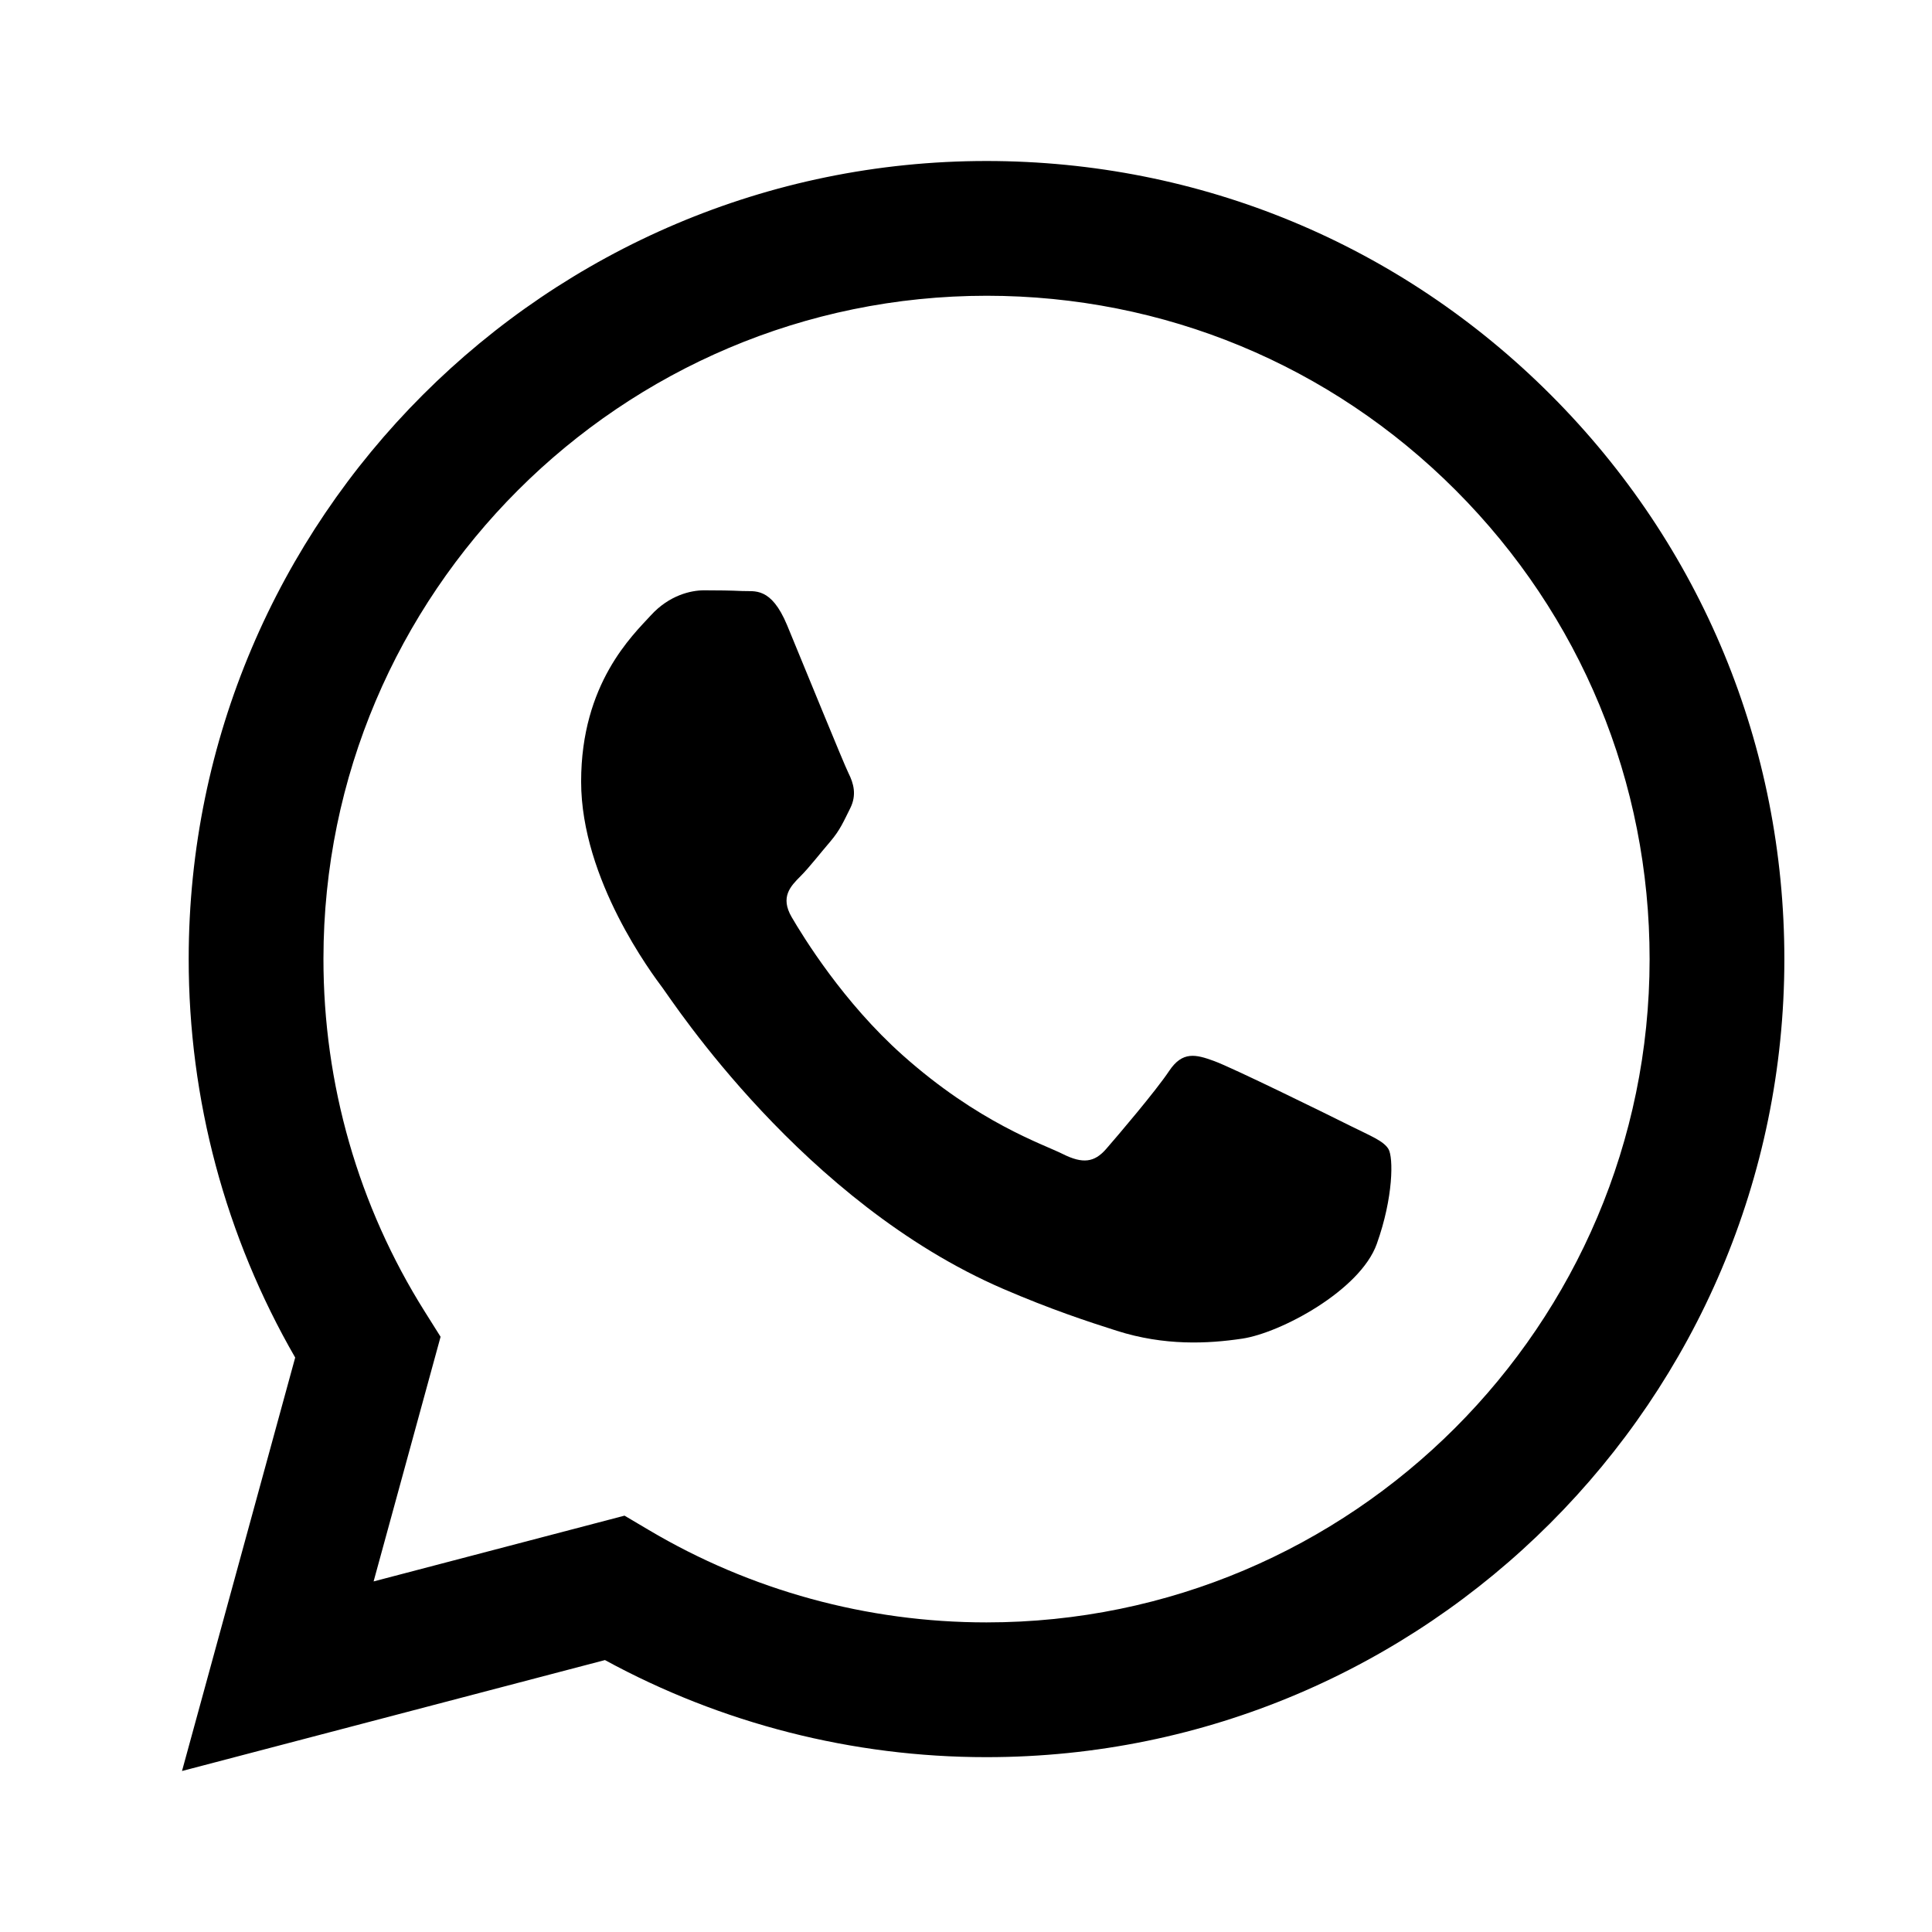
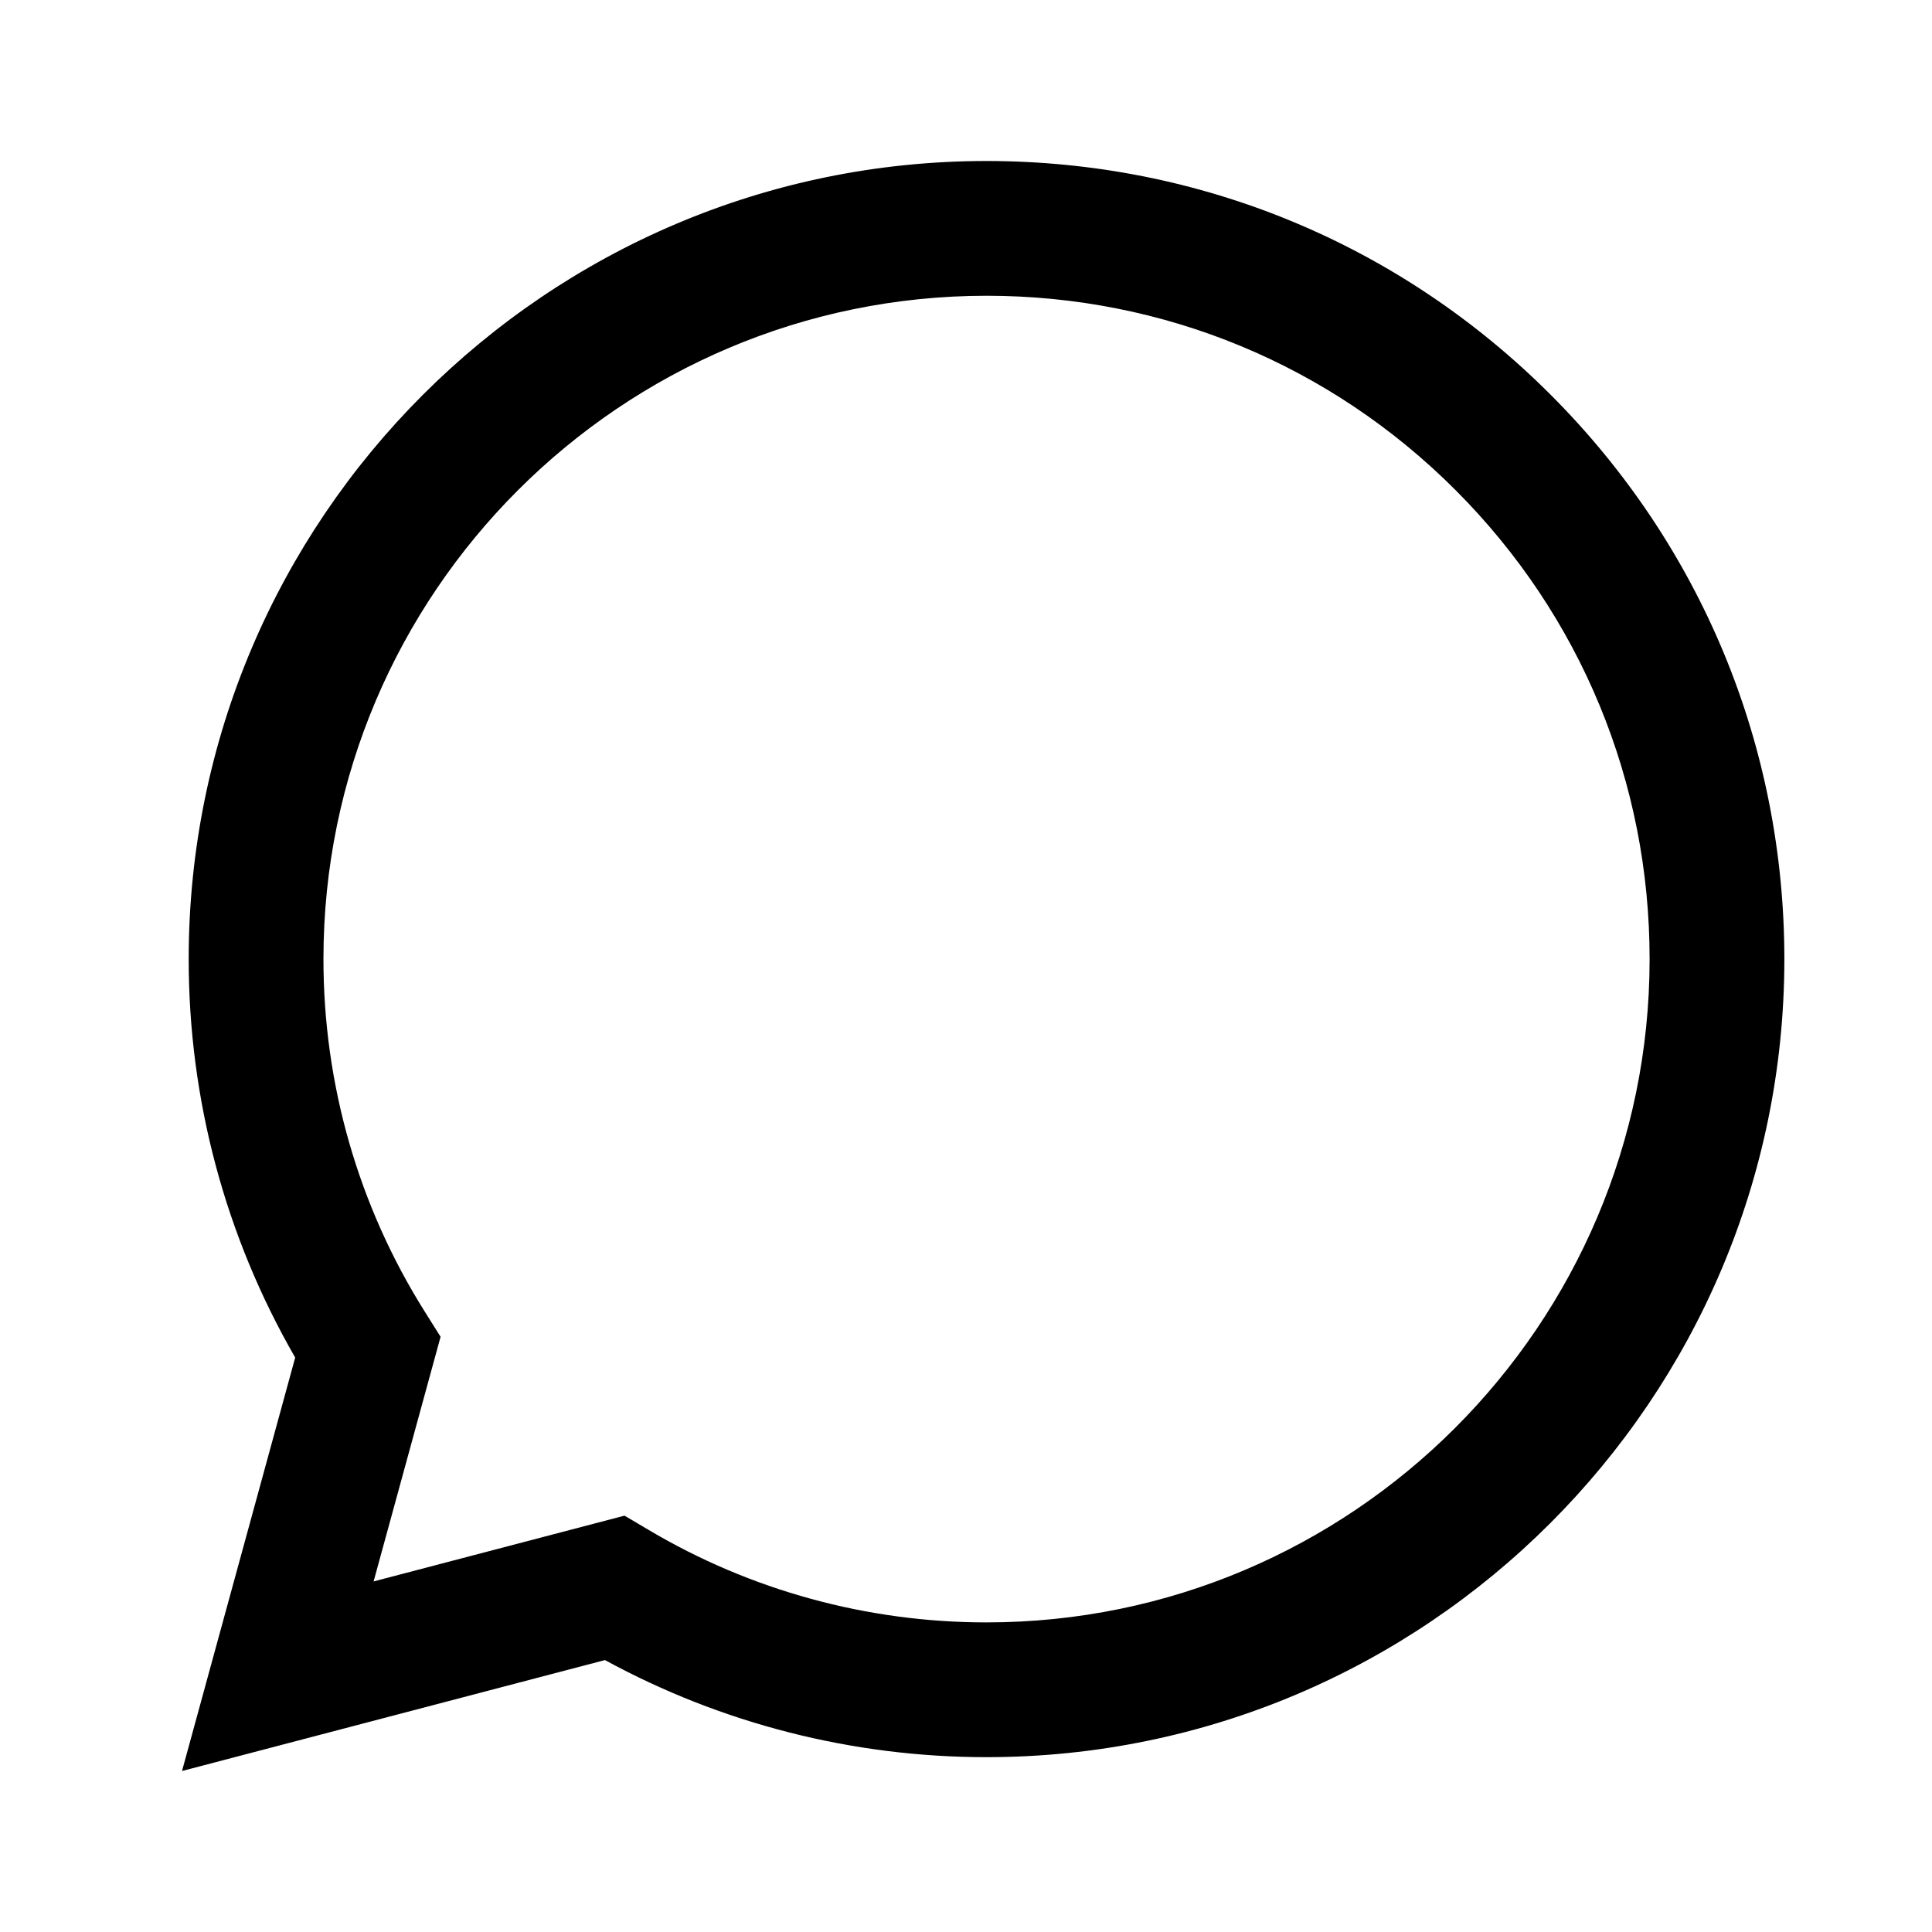
<svg xmlns="http://www.w3.org/2000/svg" width="24" height="24" viewBox="0 0 24 24" fill="none">
  <path fill-rule="evenodd" clip-rule="evenodd" d="M19.265 4.906C17.394 3.033 14.906 2.001 12.255 2C6.792 2 2.346 6.446 2.344 11.91C2.343 13.657 2.8 15.361 3.667 16.864L2.261 22L7.515 20.622C8.962 21.411 10.592 21.828 12.251 21.828H12.255C12.255 21.828 12.255 21.828 12.255 21.828C17.717 21.828 22.163 17.382 22.166 11.918C22.166 9.27 21.137 6.78 19.265 4.906ZM12.255 20.154H12.252C10.774 20.154 9.324 19.757 8.059 19.006L7.758 18.828L4.641 19.645L5.473 16.606L5.277 16.294C4.452 14.983 4.017 13.467 4.018 11.91C4.019 7.369 7.715 3.674 12.258 3.674C14.458 3.675 16.527 4.532 18.082 6.089C19.637 7.646 20.493 9.716 20.492 11.917C20.49 16.459 16.795 20.154 12.255 20.154Z" fill="black" />
-   <path fill-rule="evenodd" clip-rule="evenodd" d="M16.773 13.985C16.526 13.861 15.308 13.262 15.081 13.18C14.854 13.097 14.689 13.056 14.524 13.303C14.359 13.551 13.884 14.109 13.74 14.274C13.595 14.44 13.451 14.46 13.203 14.336C12.956 14.212 12.158 13.951 11.212 13.107C10.476 12.451 9.979 11.64 9.834 11.392C9.69 11.144 9.819 11.01 9.943 10.886C10.054 10.775 10.191 10.597 10.315 10.453C10.438 10.308 10.479 10.205 10.562 10.04C10.645 9.874 10.603 9.73 10.541 9.606C10.479 9.482 9.984 8.263 9.778 7.767C9.577 7.284 9.373 7.35 9.221 7.342C9.077 7.335 8.911 7.333 8.746 7.333C8.581 7.333 8.313 7.395 8.086 7.643C7.859 7.891 7.219 8.49 7.219 9.709C7.219 10.928 8.106 12.105 8.23 12.271C8.354 12.436 9.976 14.937 12.46 16.01C13.051 16.265 13.513 16.417 13.872 16.531C14.465 16.72 15.005 16.693 15.432 16.629C15.908 16.558 16.897 16.03 17.103 15.452C17.31 14.873 17.31 14.378 17.248 14.274C17.186 14.171 17.021 14.109 16.773 13.985Z" fill="black" />
</svg>